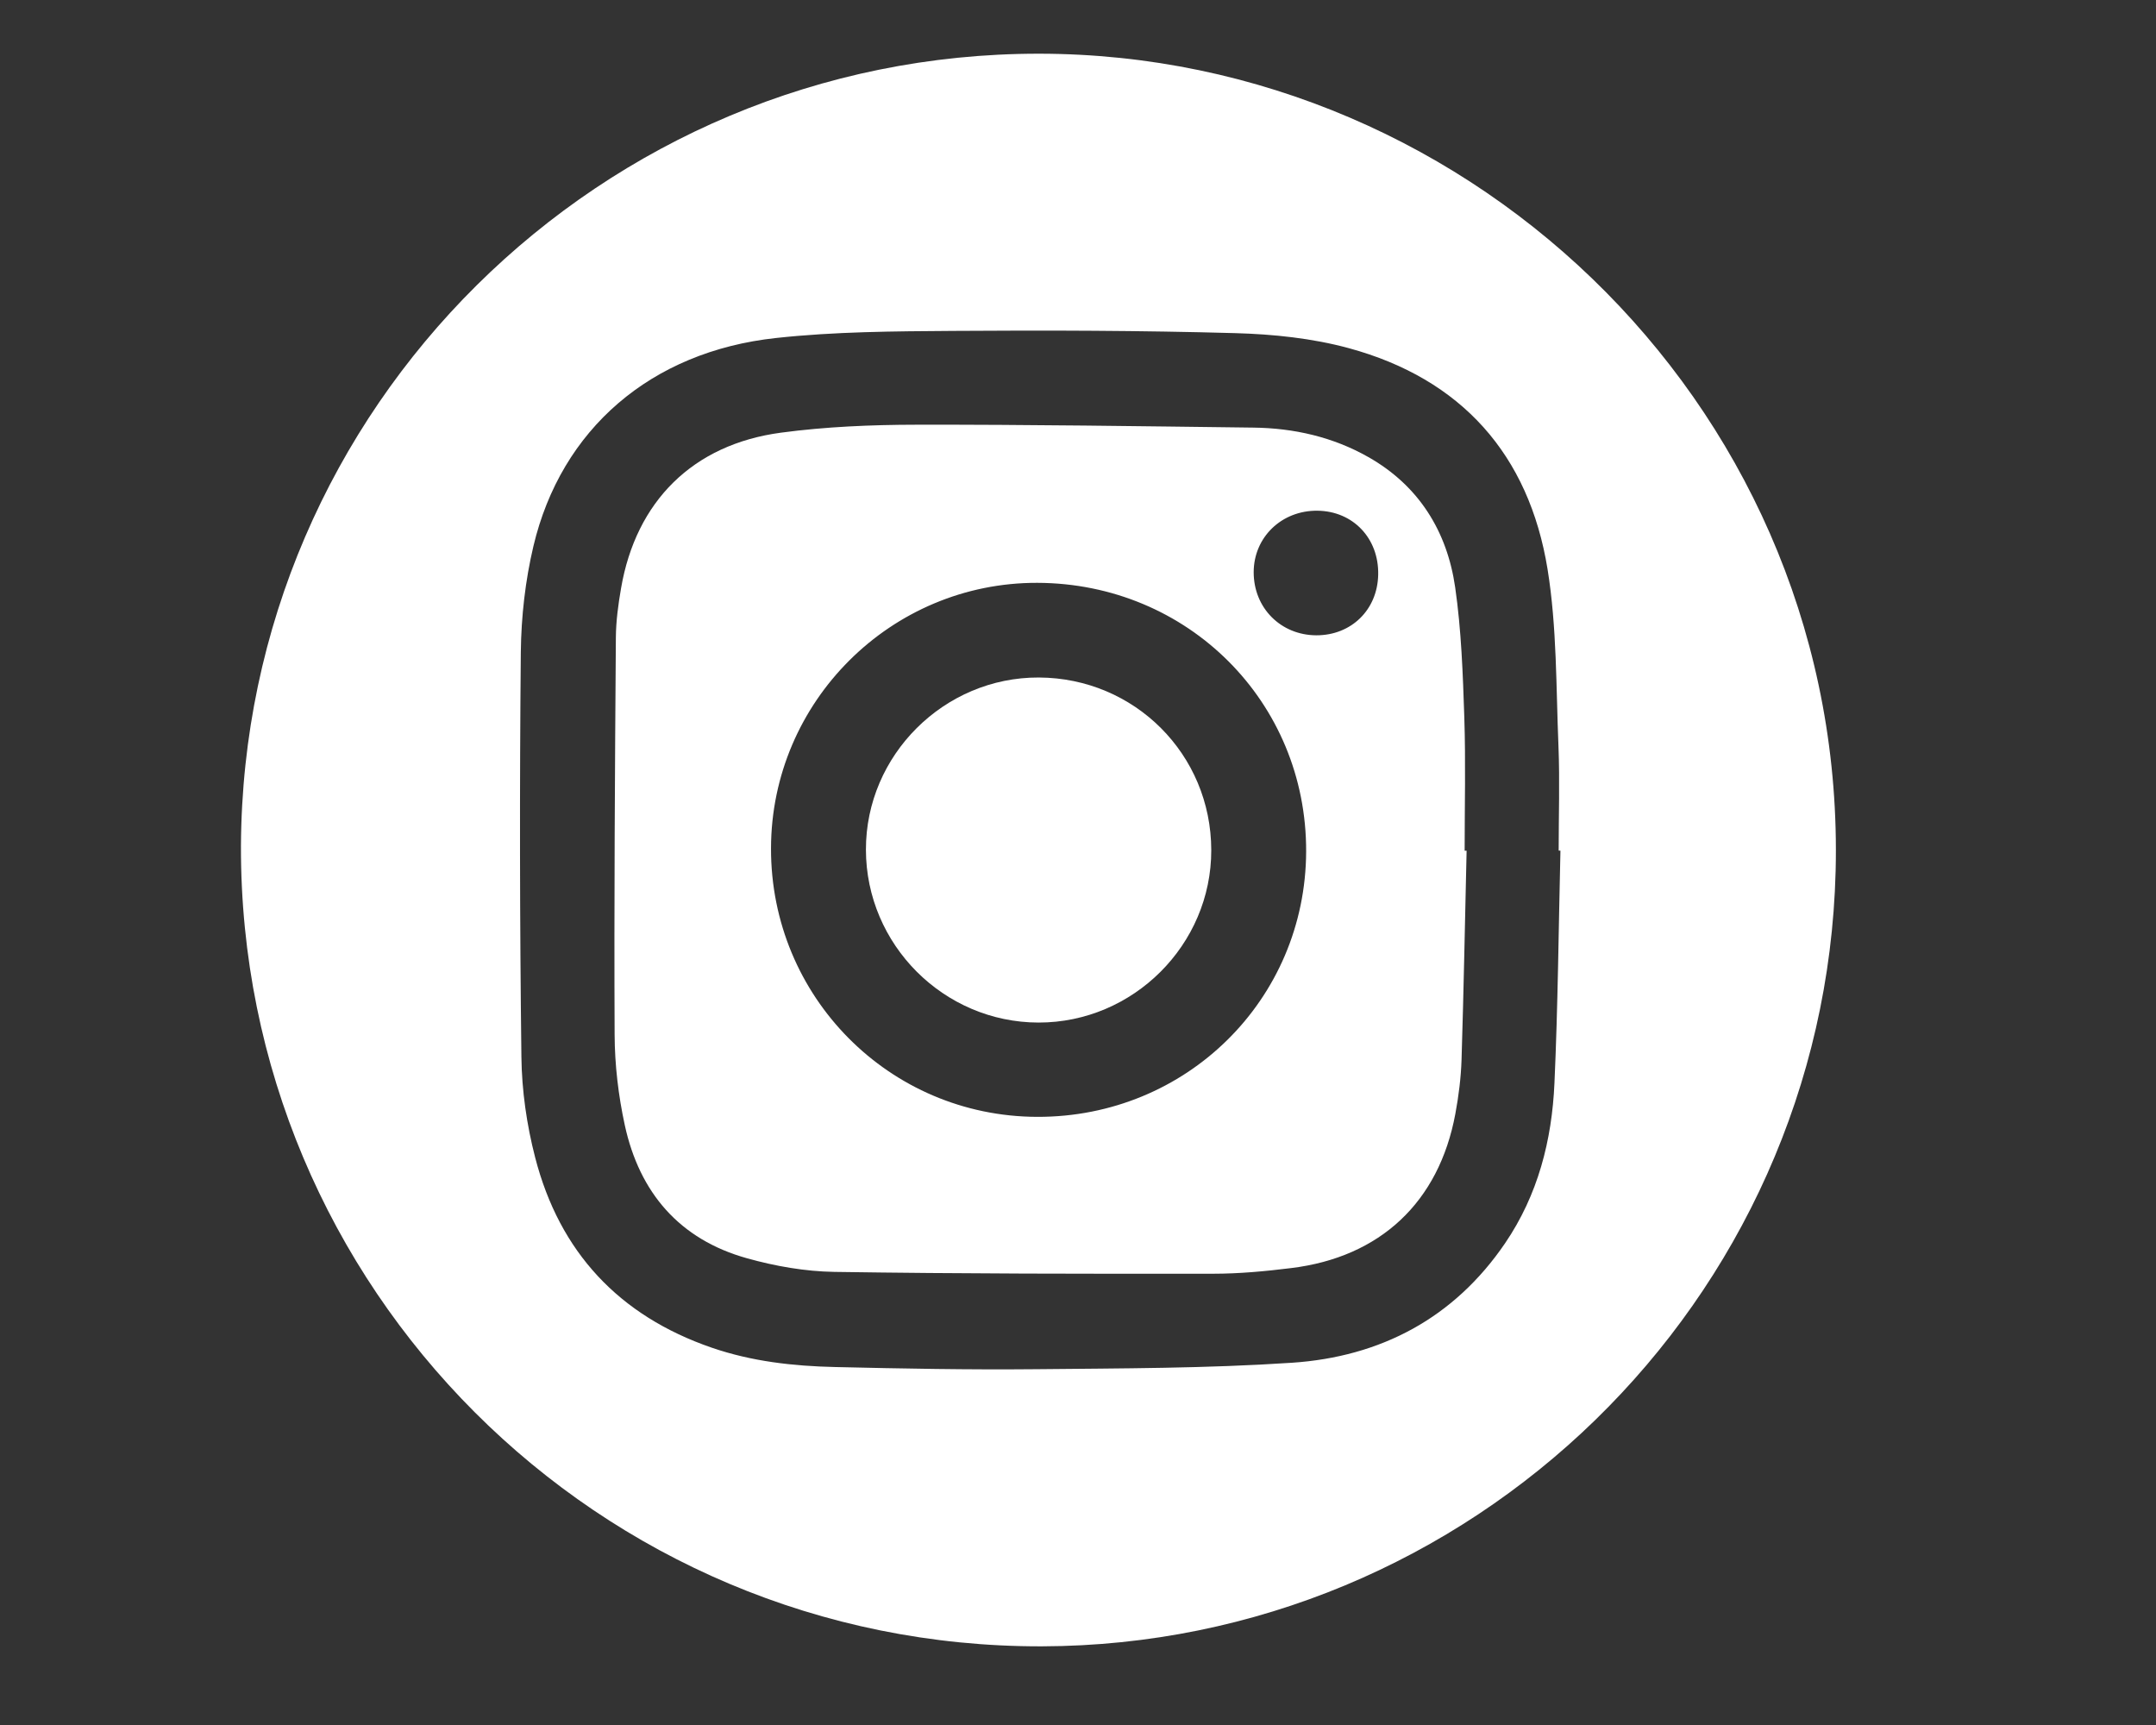
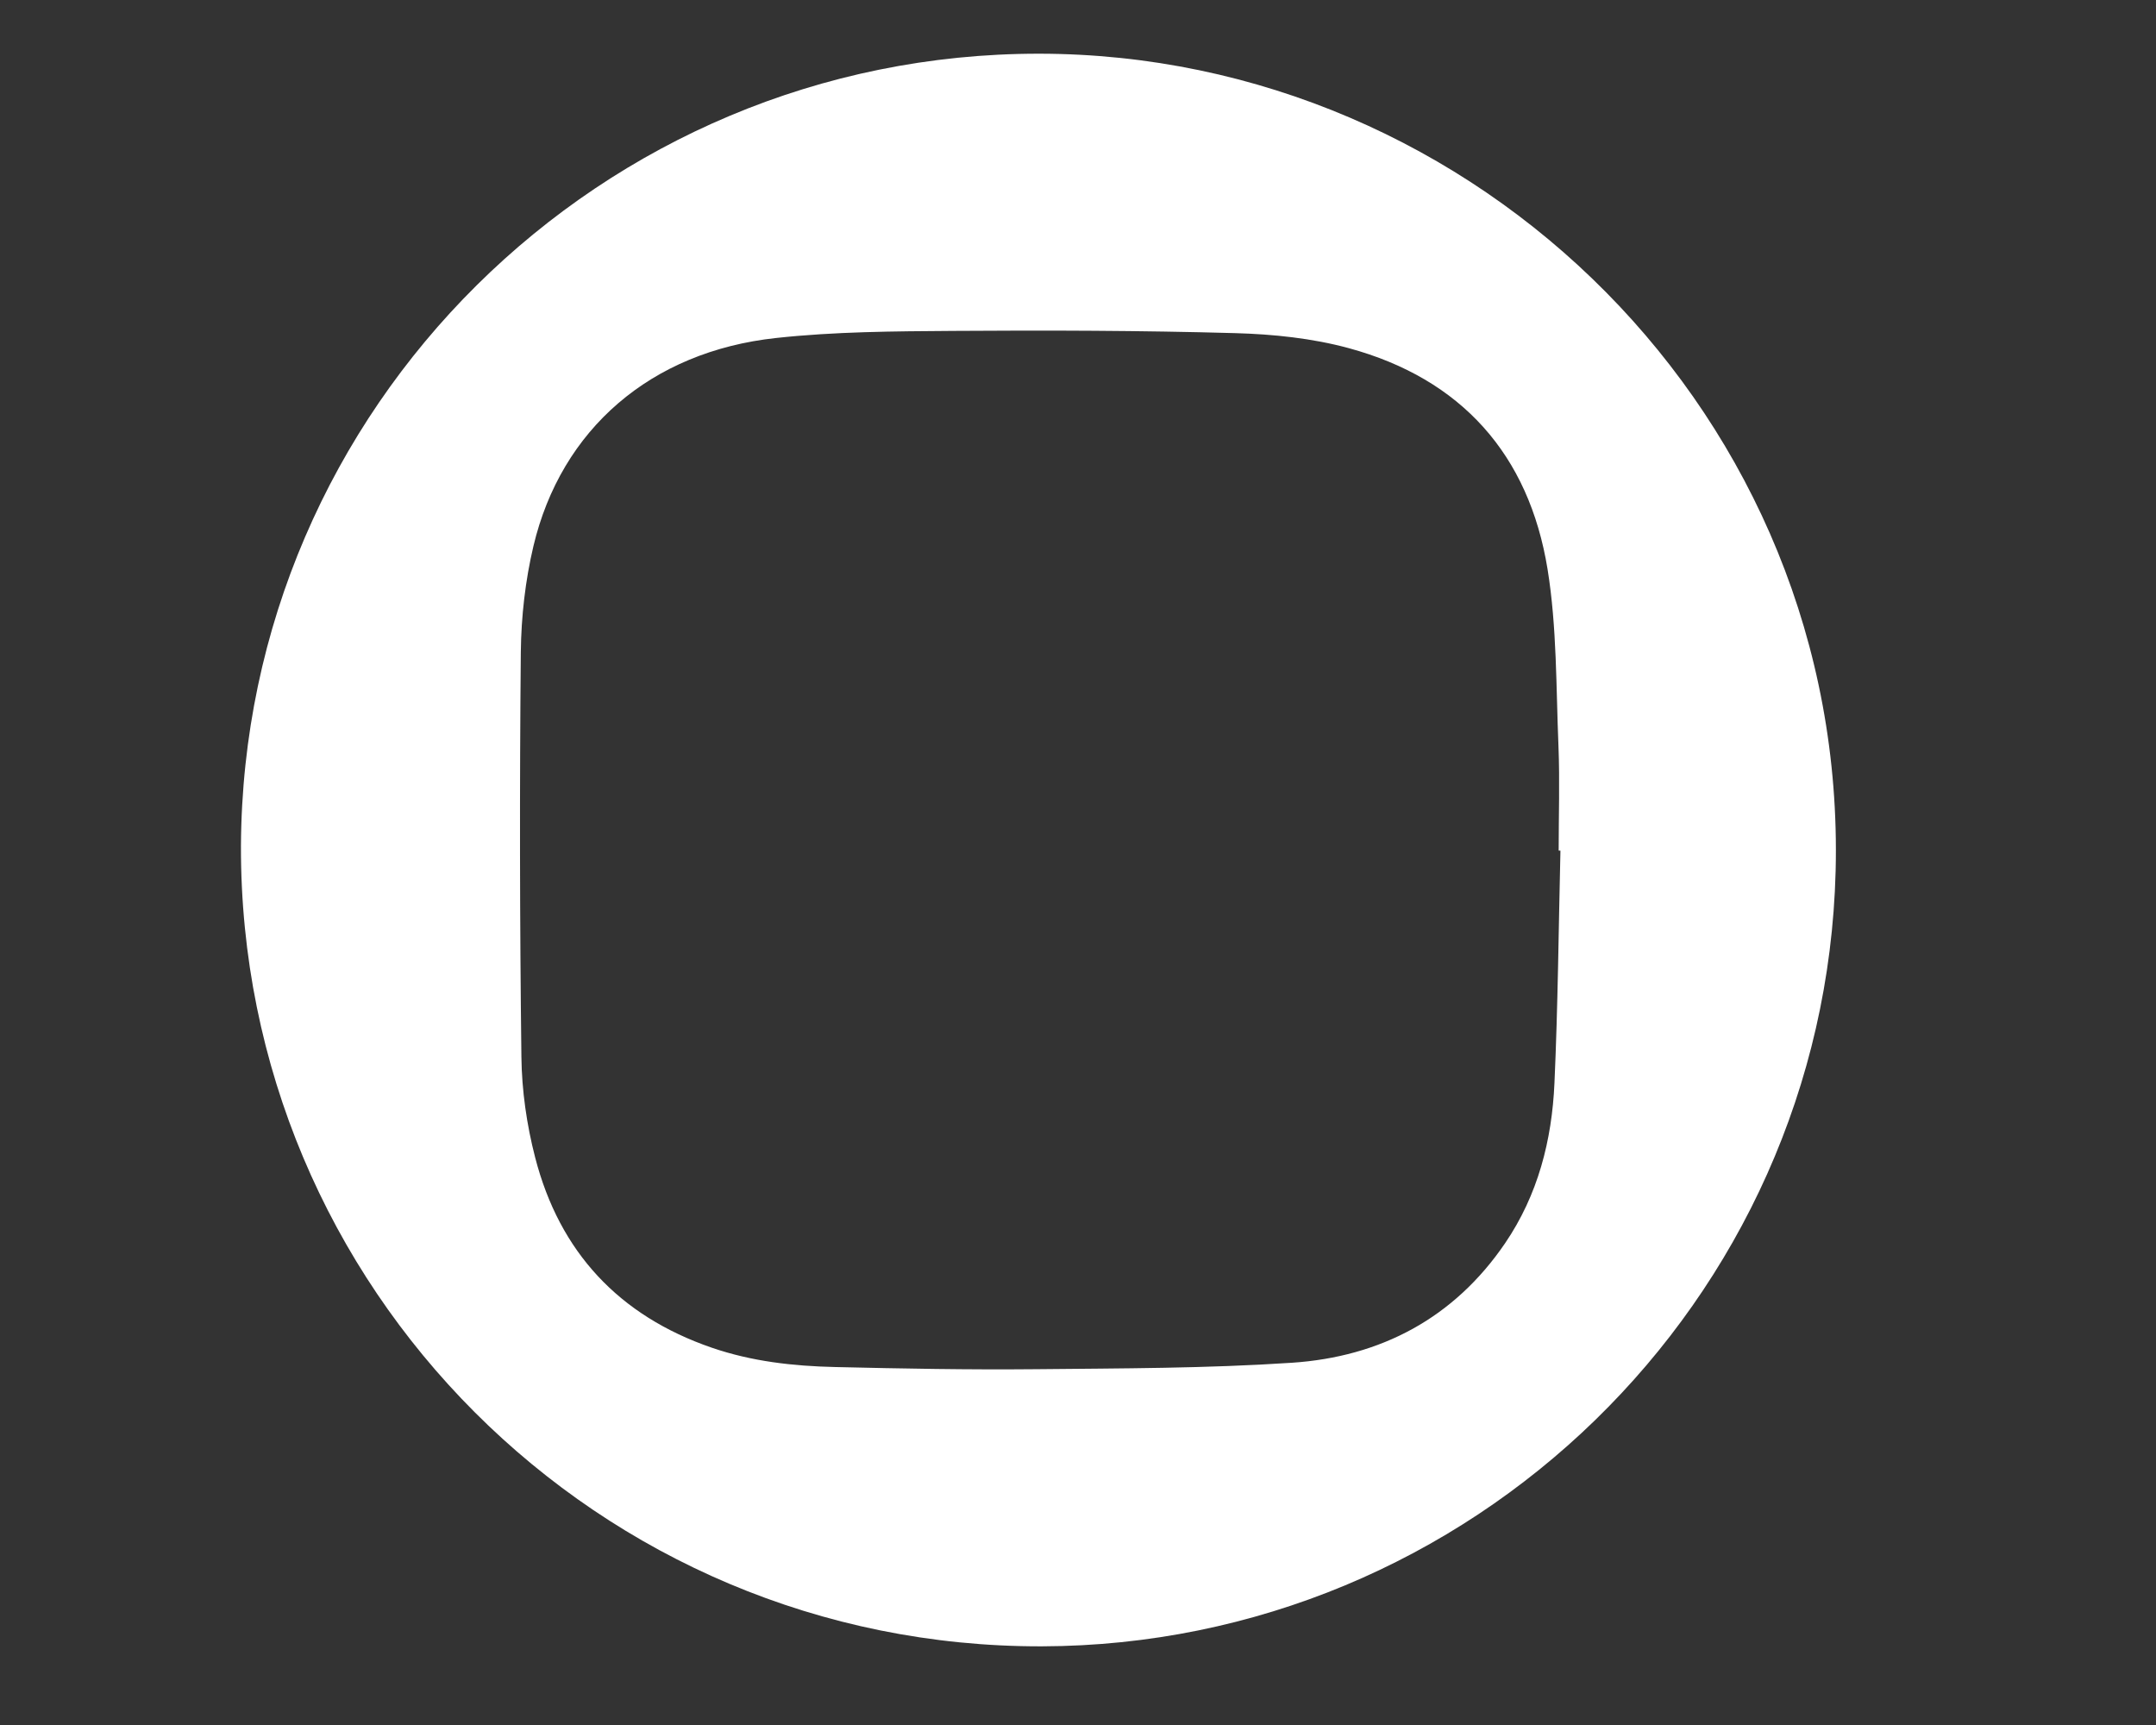
<svg xmlns="http://www.w3.org/2000/svg" xmlns:ns1="http://www.serif.com/" width="100%" height="100%" viewBox="0 0 235 188" version="1.1" xml:space="preserve" style="fill-rule:evenodd;clip-rule:evenodd;stroke-linejoin:round;stroke-miterlimit:2;">
  <rect x="0" y="0" width="235" height="188" fill="#333333" stroke="none" />
  <rect id="Artboard1" x="-375" y="0" width="986.722" height="185.282" style="fill:none;" />
  <g id="Artboard11" ns1:id="Artboard1">
    <g>
      <path d="M26.263,92.192c0.237,-47.788 39.282,-86.36 86.977,-86.339c47.737,0.022 88.102,39.562 86.84,89.069c-1.203,47.057 -39.869,84.383 -86.51,84.504c-48.347,0.122 -87.436,-39.095 -87.307,-87.234m143.822,0.516c-0.064,-0 -0.129,-0.007 -0.193,-0.007c-0,-3.798 0.129,-7.596 -0.022,-11.387c-0.265,-6.434 -0.165,-12.955 -1.189,-19.282c-2.028,-12.476 -9.38,-20.752 -21.677,-24.091c-3.984,-1.082 -8.226,-1.519 -12.367,-1.634c-10.24,-0.287 -20.487,-0.315 -30.734,-0.244c-6.442,0.043 -12.919,0.079 -19.318,0.774c-13.644,1.476 -23.418,9.939 -26.442,22.68c-0.888,3.754 -1.332,7.695 -1.375,11.551c-0.137,14.703 -0.115,29.414 0.064,44.118c0.043,3.662 0.58,7.41 1.498,10.957c2.658,10.304 9.129,17.254 19.254,20.737c4.356,1.498 8.878,2.006 13.435,2.107c7.309,0.172 14.618,0.308 21.92,0.236c9.294,-0.093 18.602,-0.086 27.874,-0.702c9.652,-0.645 17.664,-4.844 23.239,-13.027c3.582,-5.26 5.109,-11.229 5.381,-17.463c0.38,-8.434 0.451,-16.882 0.652,-25.323" style="fill:#fff;fill-rule:nonzero;" />
-       <path d="M159.858,92.714c-0.179,7.589 -0.315,15.177 -0.552,22.765c-0.064,1.985 -0.315,3.985 -0.68,5.934c-1.785,9.594 -8.176,15.606 -17.893,16.789c-2.823,0.351 -5.675,0.616 -8.513,0.616c-13.758,0.014 -27.523,0.007 -41.281,-0.201c-3.181,-0.05 -6.442,-0.623 -9.516,-1.483c-7.352,-2.049 -11.723,-7.151 -13.321,-14.503c-0.702,-3.225 -1.096,-6.578 -1.11,-9.875c-0.065,-14.424 0.035,-28.856 0.136,-43.28c0.014,-1.791 0.258,-3.597 0.566,-5.367c1.626,-9.473 7.825,-15.671 17.427,-16.954c4.872,-0.652 9.838,-0.86 14.761,-0.867c12.239,-0.021 24.478,0.165 36.717,0.315c4.435,0.05 8.706,1.025 12.561,3.218c5.482,3.11 8.57,8.075 9.451,14.188c0.674,4.679 0.839,9.444 0.996,14.18c0.158,4.837 0.036,9.681 0.036,14.525l0.215,0m-17.491,0.086c0.05,-16.302 -12.884,-29.228 -29.3,-29.279c-15.958,-0.043 -29,12.949 -29.028,28.935c-0.036,16.173 12.898,29.222 29.013,29.265c16.259,0.05 29.258,-12.777 29.315,-28.921m7.853,-30.16c0.086,-3.963 -2.737,-6.936 -6.621,-6.979c-3.905,-0.043 -6.95,2.895 -6.95,6.707c-0,3.891 2.952,6.857 6.829,6.872c3.812,0.007 6.664,-2.781 6.742,-6.6" style="fill:#fff;fill-rule:nonzero;" />
-       <path d="M94.384,92.605c-0.015,-10.311 8.527,-18.81 18.852,-18.767c10.448,0.051 18.774,8.384 18.789,18.81c0.021,10.304 -8.499,18.81 -18.832,18.796c-10.325,-0.015 -18.795,-8.492 -18.809,-18.839" style="fill:#fff;fill-rule:nonzero;" />
    </g>
  </g>
</svg>